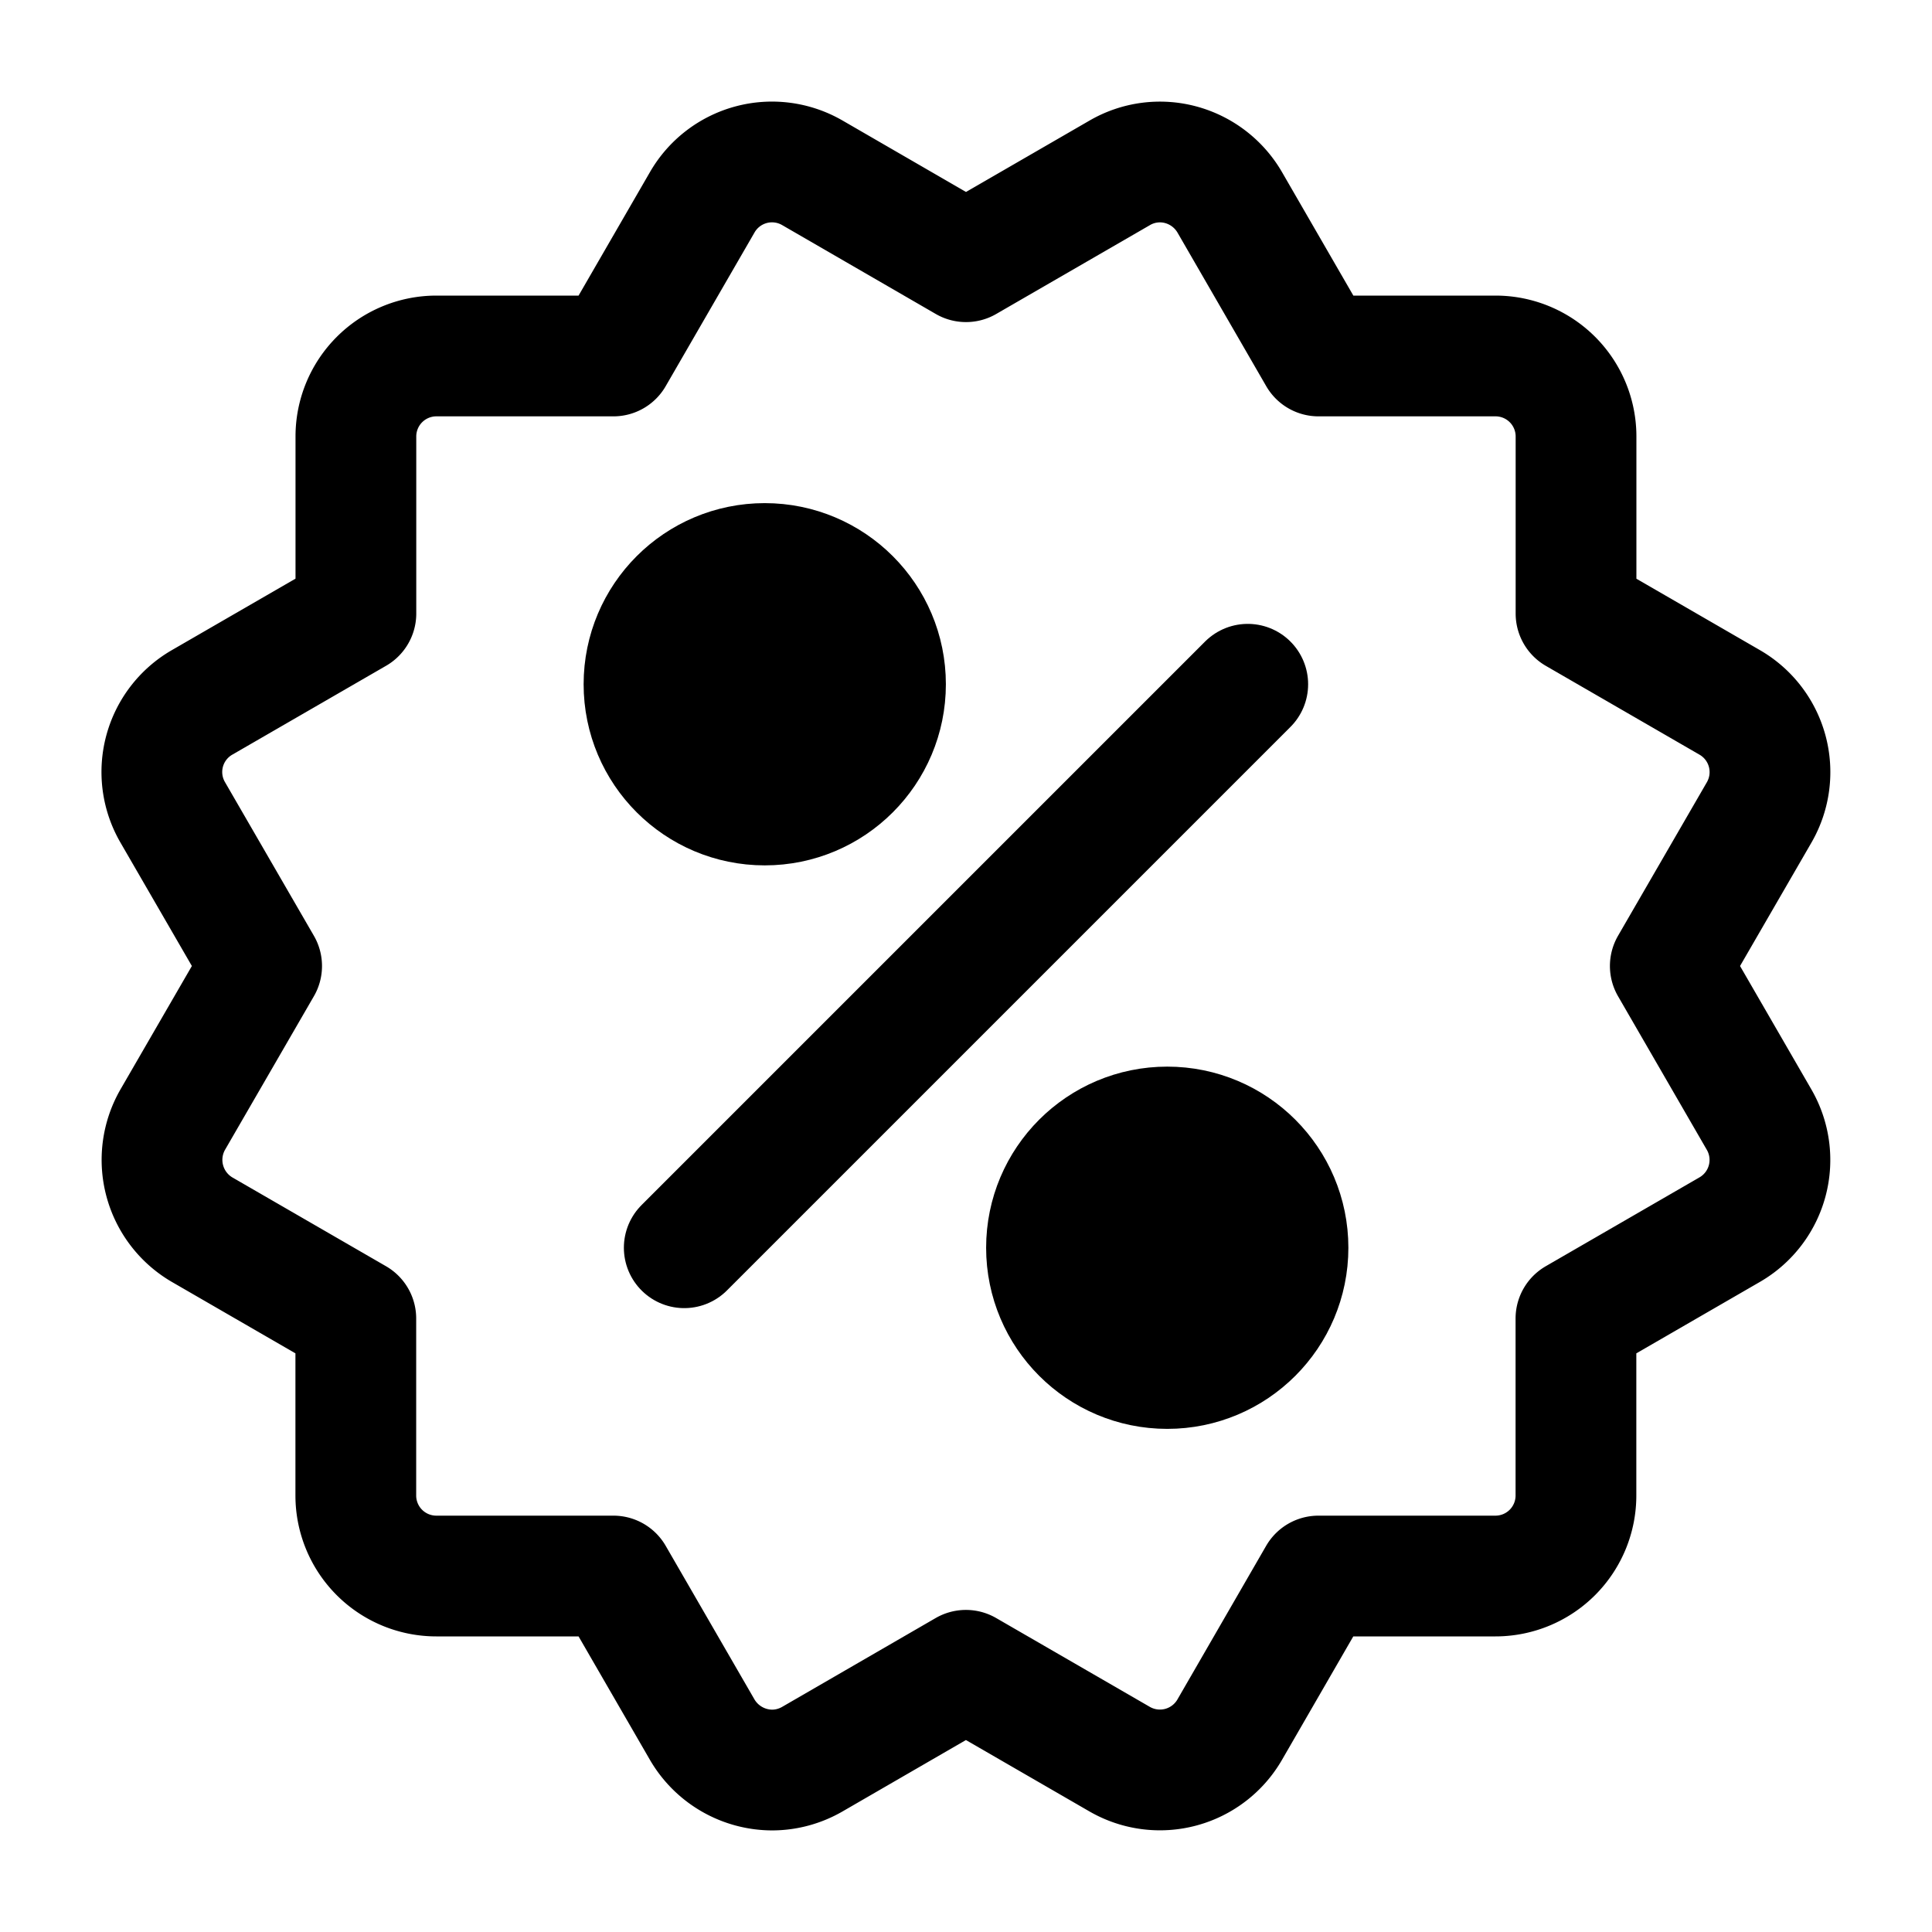
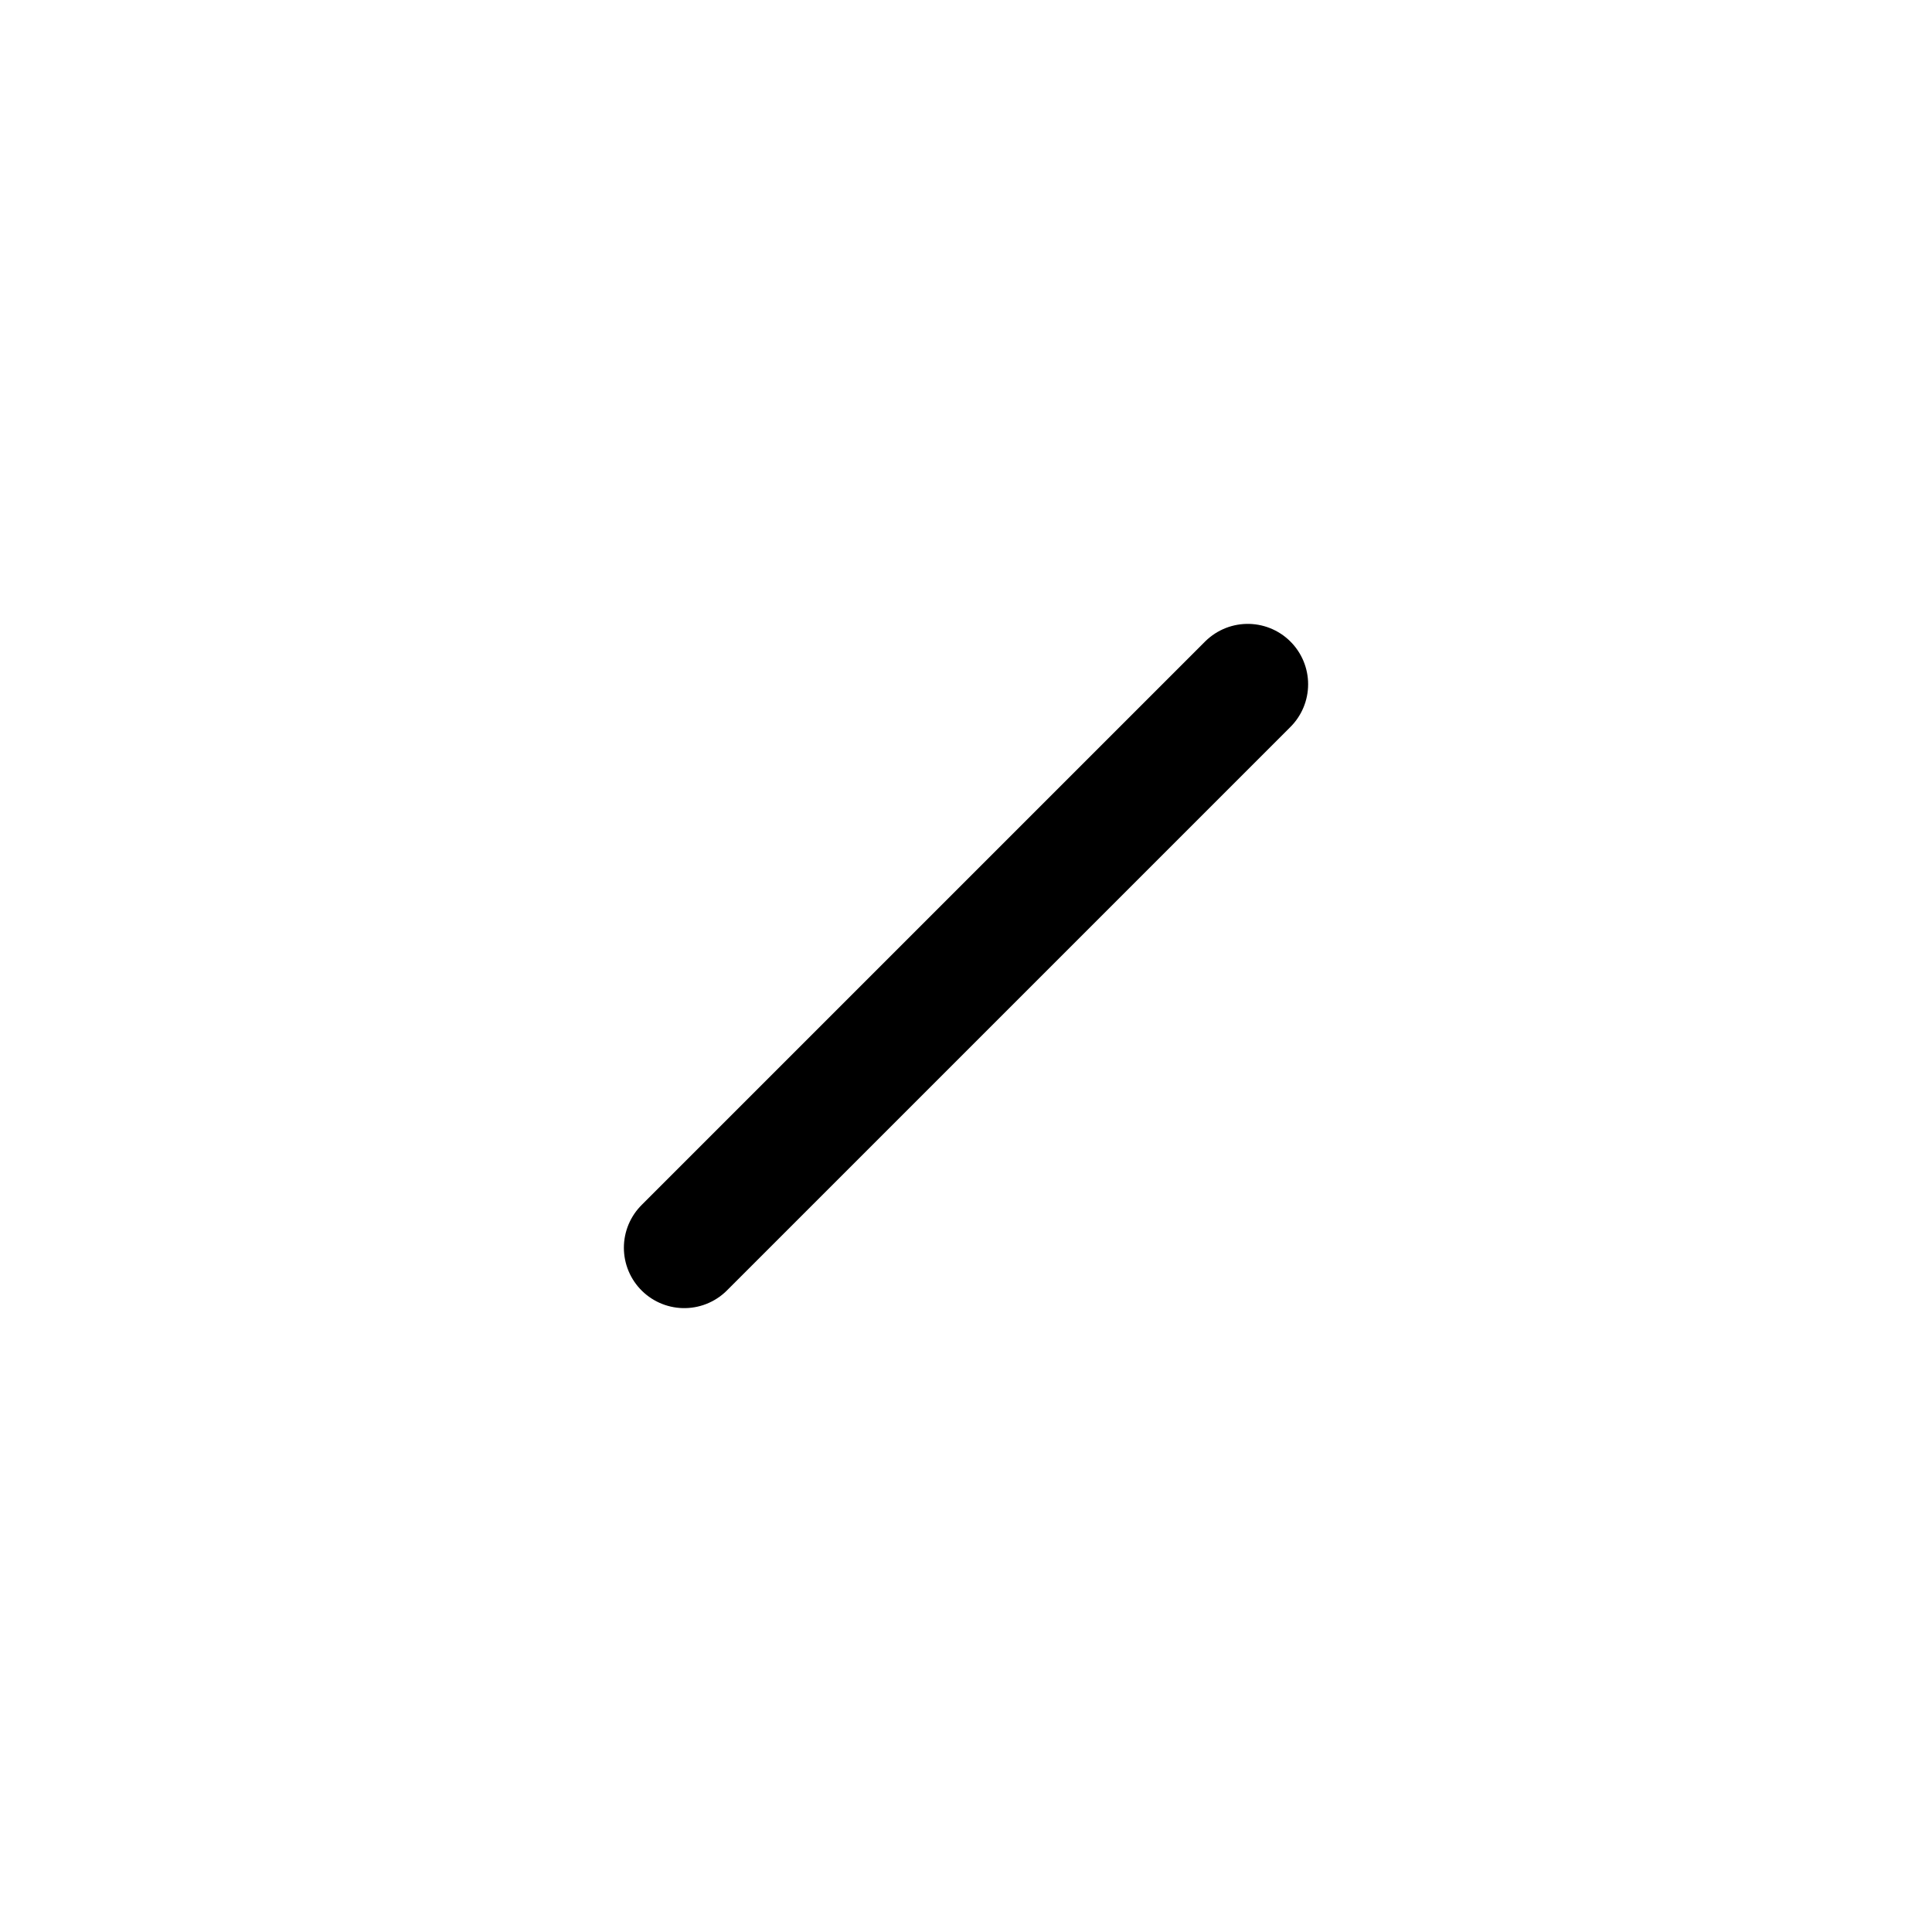
<svg xmlns="http://www.w3.org/2000/svg" width="24px" height="24px" viewBox="0 0 24 24">
-   <path d="m20.749 12 1.104-1.908a1 1 0 0 0-.365-1.366l-1.91-1.104v-2.2a1 1 0 0 0-1-1h-2.199l-1.103-1.909a1.008 1.008 0 0 0-.607-.466.993.993 0 0 0-.759.1L12 3.251l-1.91-1.105a1 1 0 0 0-1.366.366L7.62 4.422H5.421a1 1 0 0 0-1 1v2.199l-1.91 1.104a.998.998 0 0 0-.365 1.367L3.25 12l-1.104 1.908a1.004 1.004 0 0 0 .364 1.367l1.91 1.104v2.199a1 1 0 0 0 1 1h2.2l1.104 1.91a1.01 1.01 0 0 0 .866.5c.174 0 .347-.046.501-.135l1.908-1.104 1.91 1.104a1.001 1.001 0 0 0 1.366-.365l1.103-1.91h2.199a1 1 0 0 0 1-1v-2.199l1.91-1.104a1 1 0 0 0 .365-1.367L20.749 12z" fill="transparent" stroke="#000000" stroke-width="1.5" stroke-linecap="round" stroke-linejoin="round" />
-   <circle cx="9.5" cy="8.5" r="1.5" fill="black" stroke="#000000" stroke-width="1.5" />
  <line x1="8.5" y1="15.5" x2="15.5" y2="8.5" stroke="#000000" stroke-width="1.5" stroke-linecap="round" />
-   <circle cx="14.5" cy="15.5" r="1.5" fill="black" stroke="#000000" stroke-width="1.5" />
</svg>